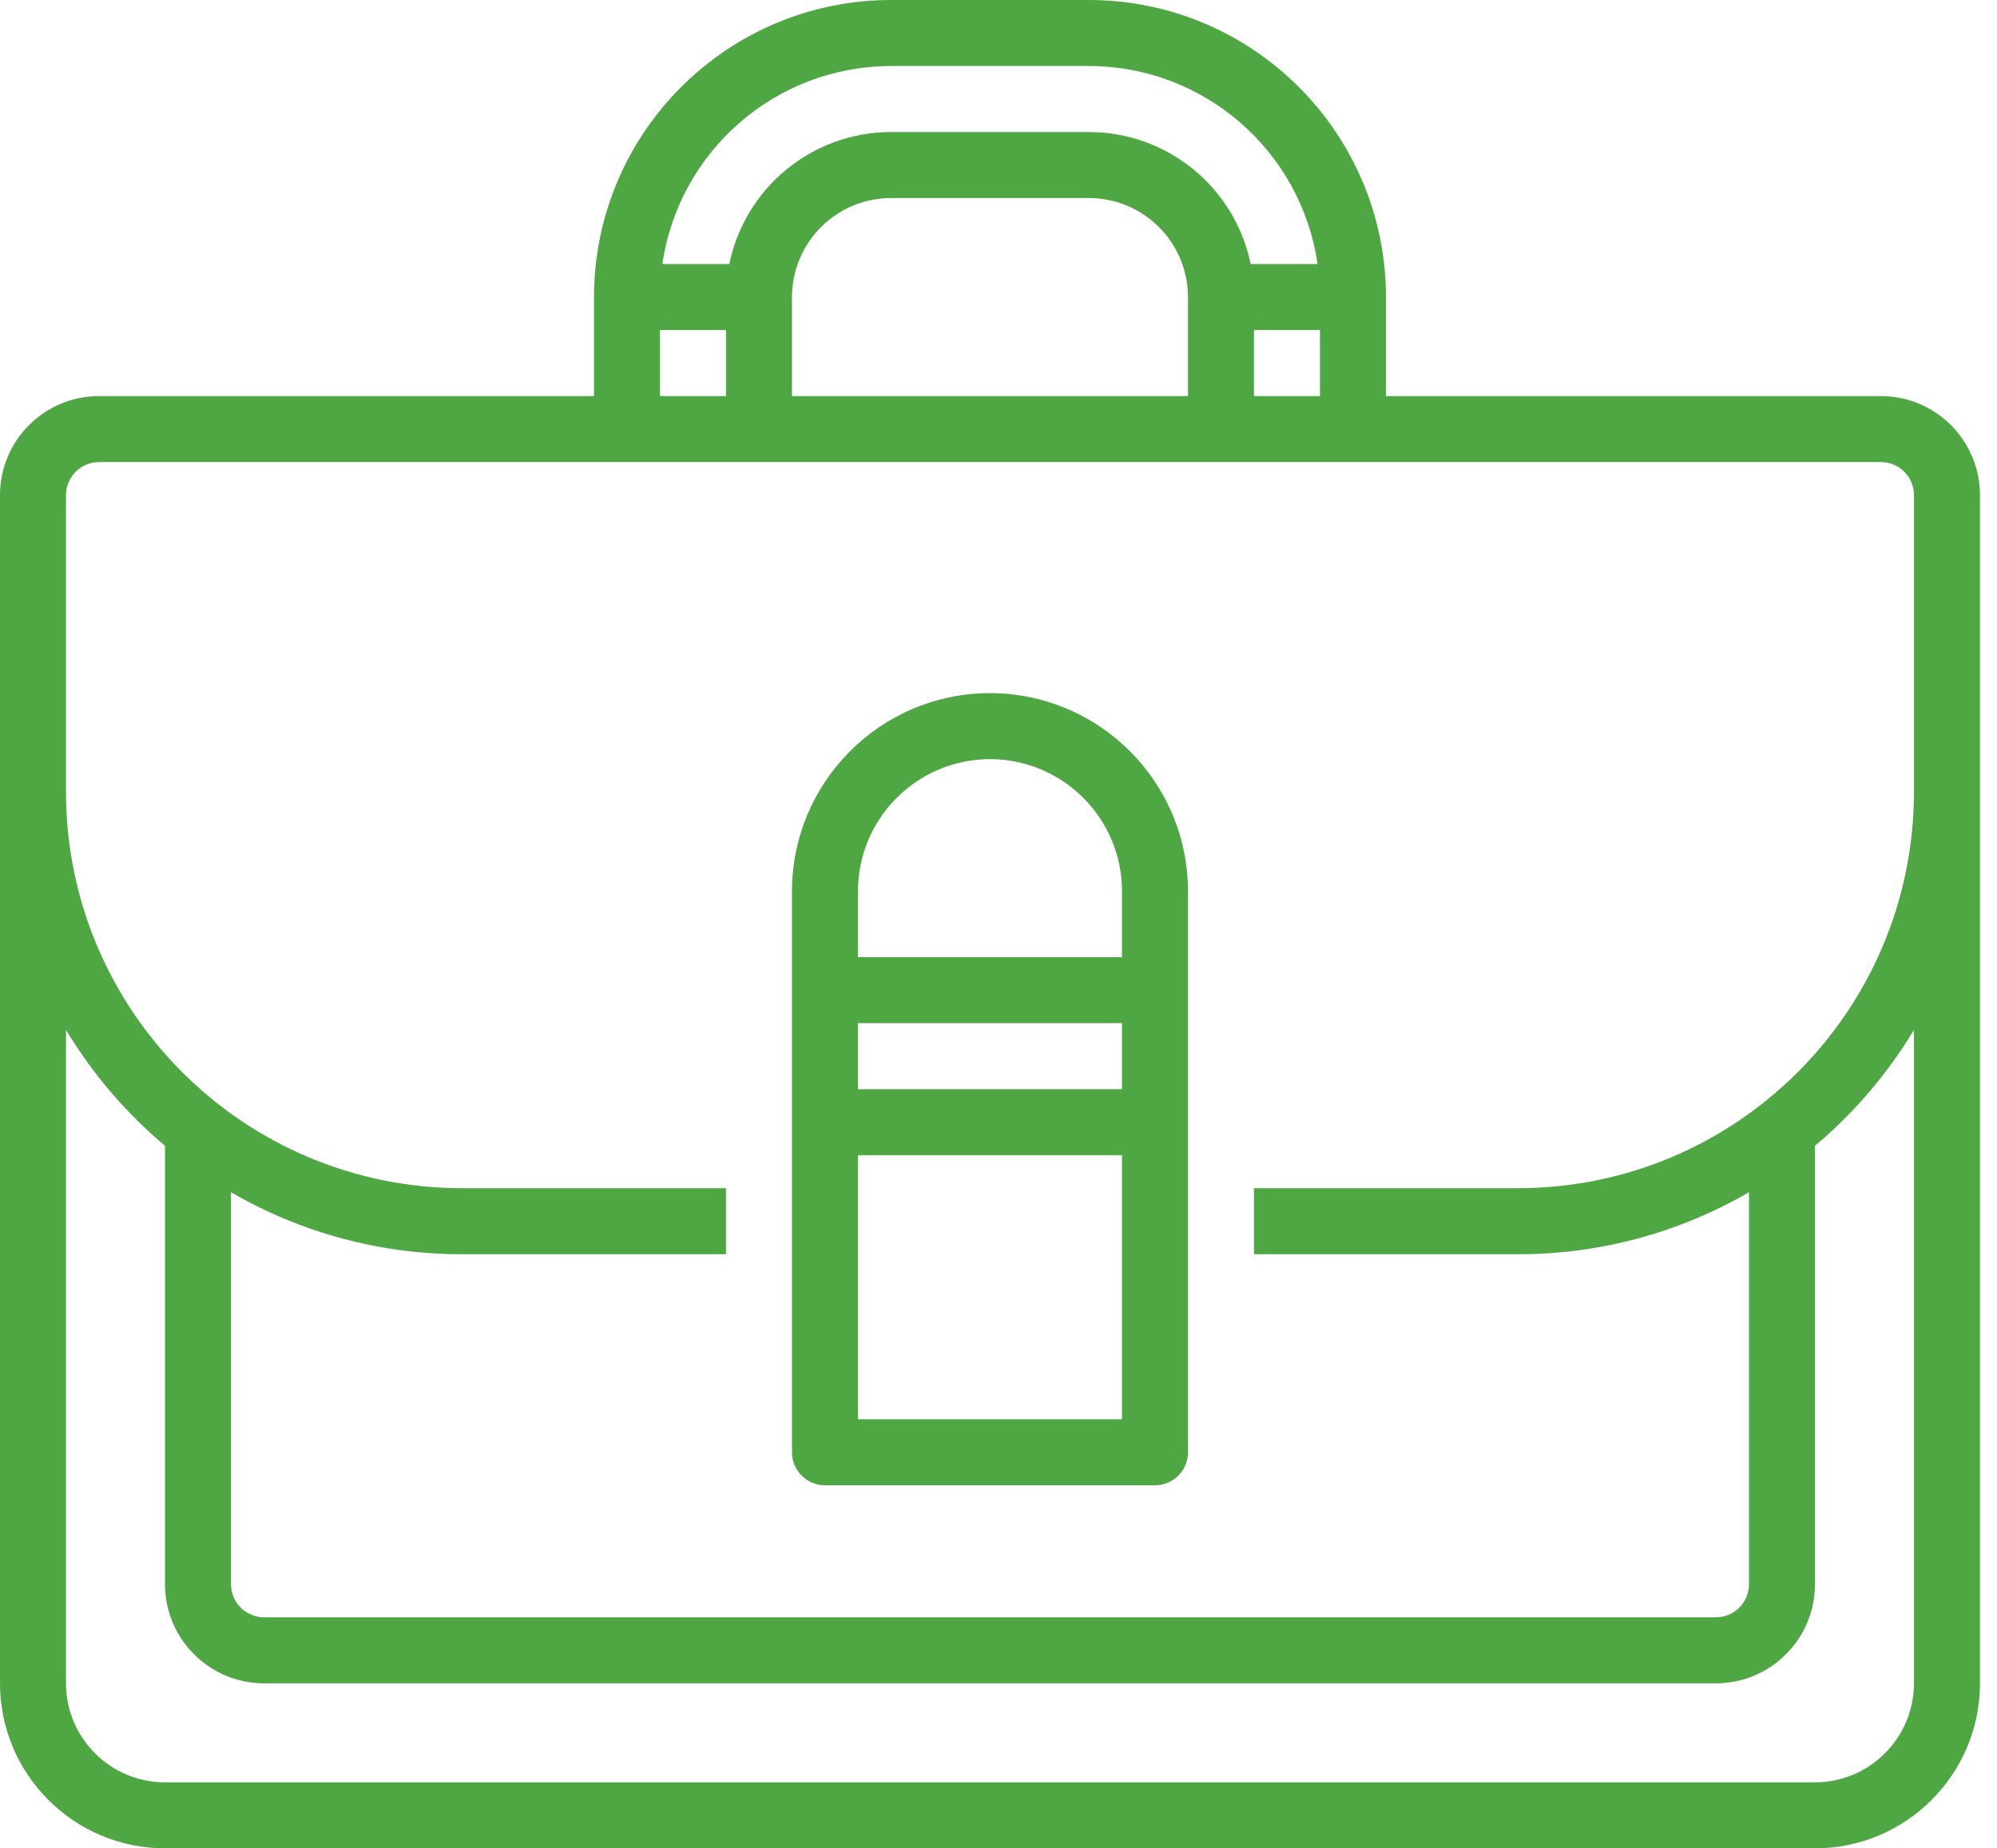
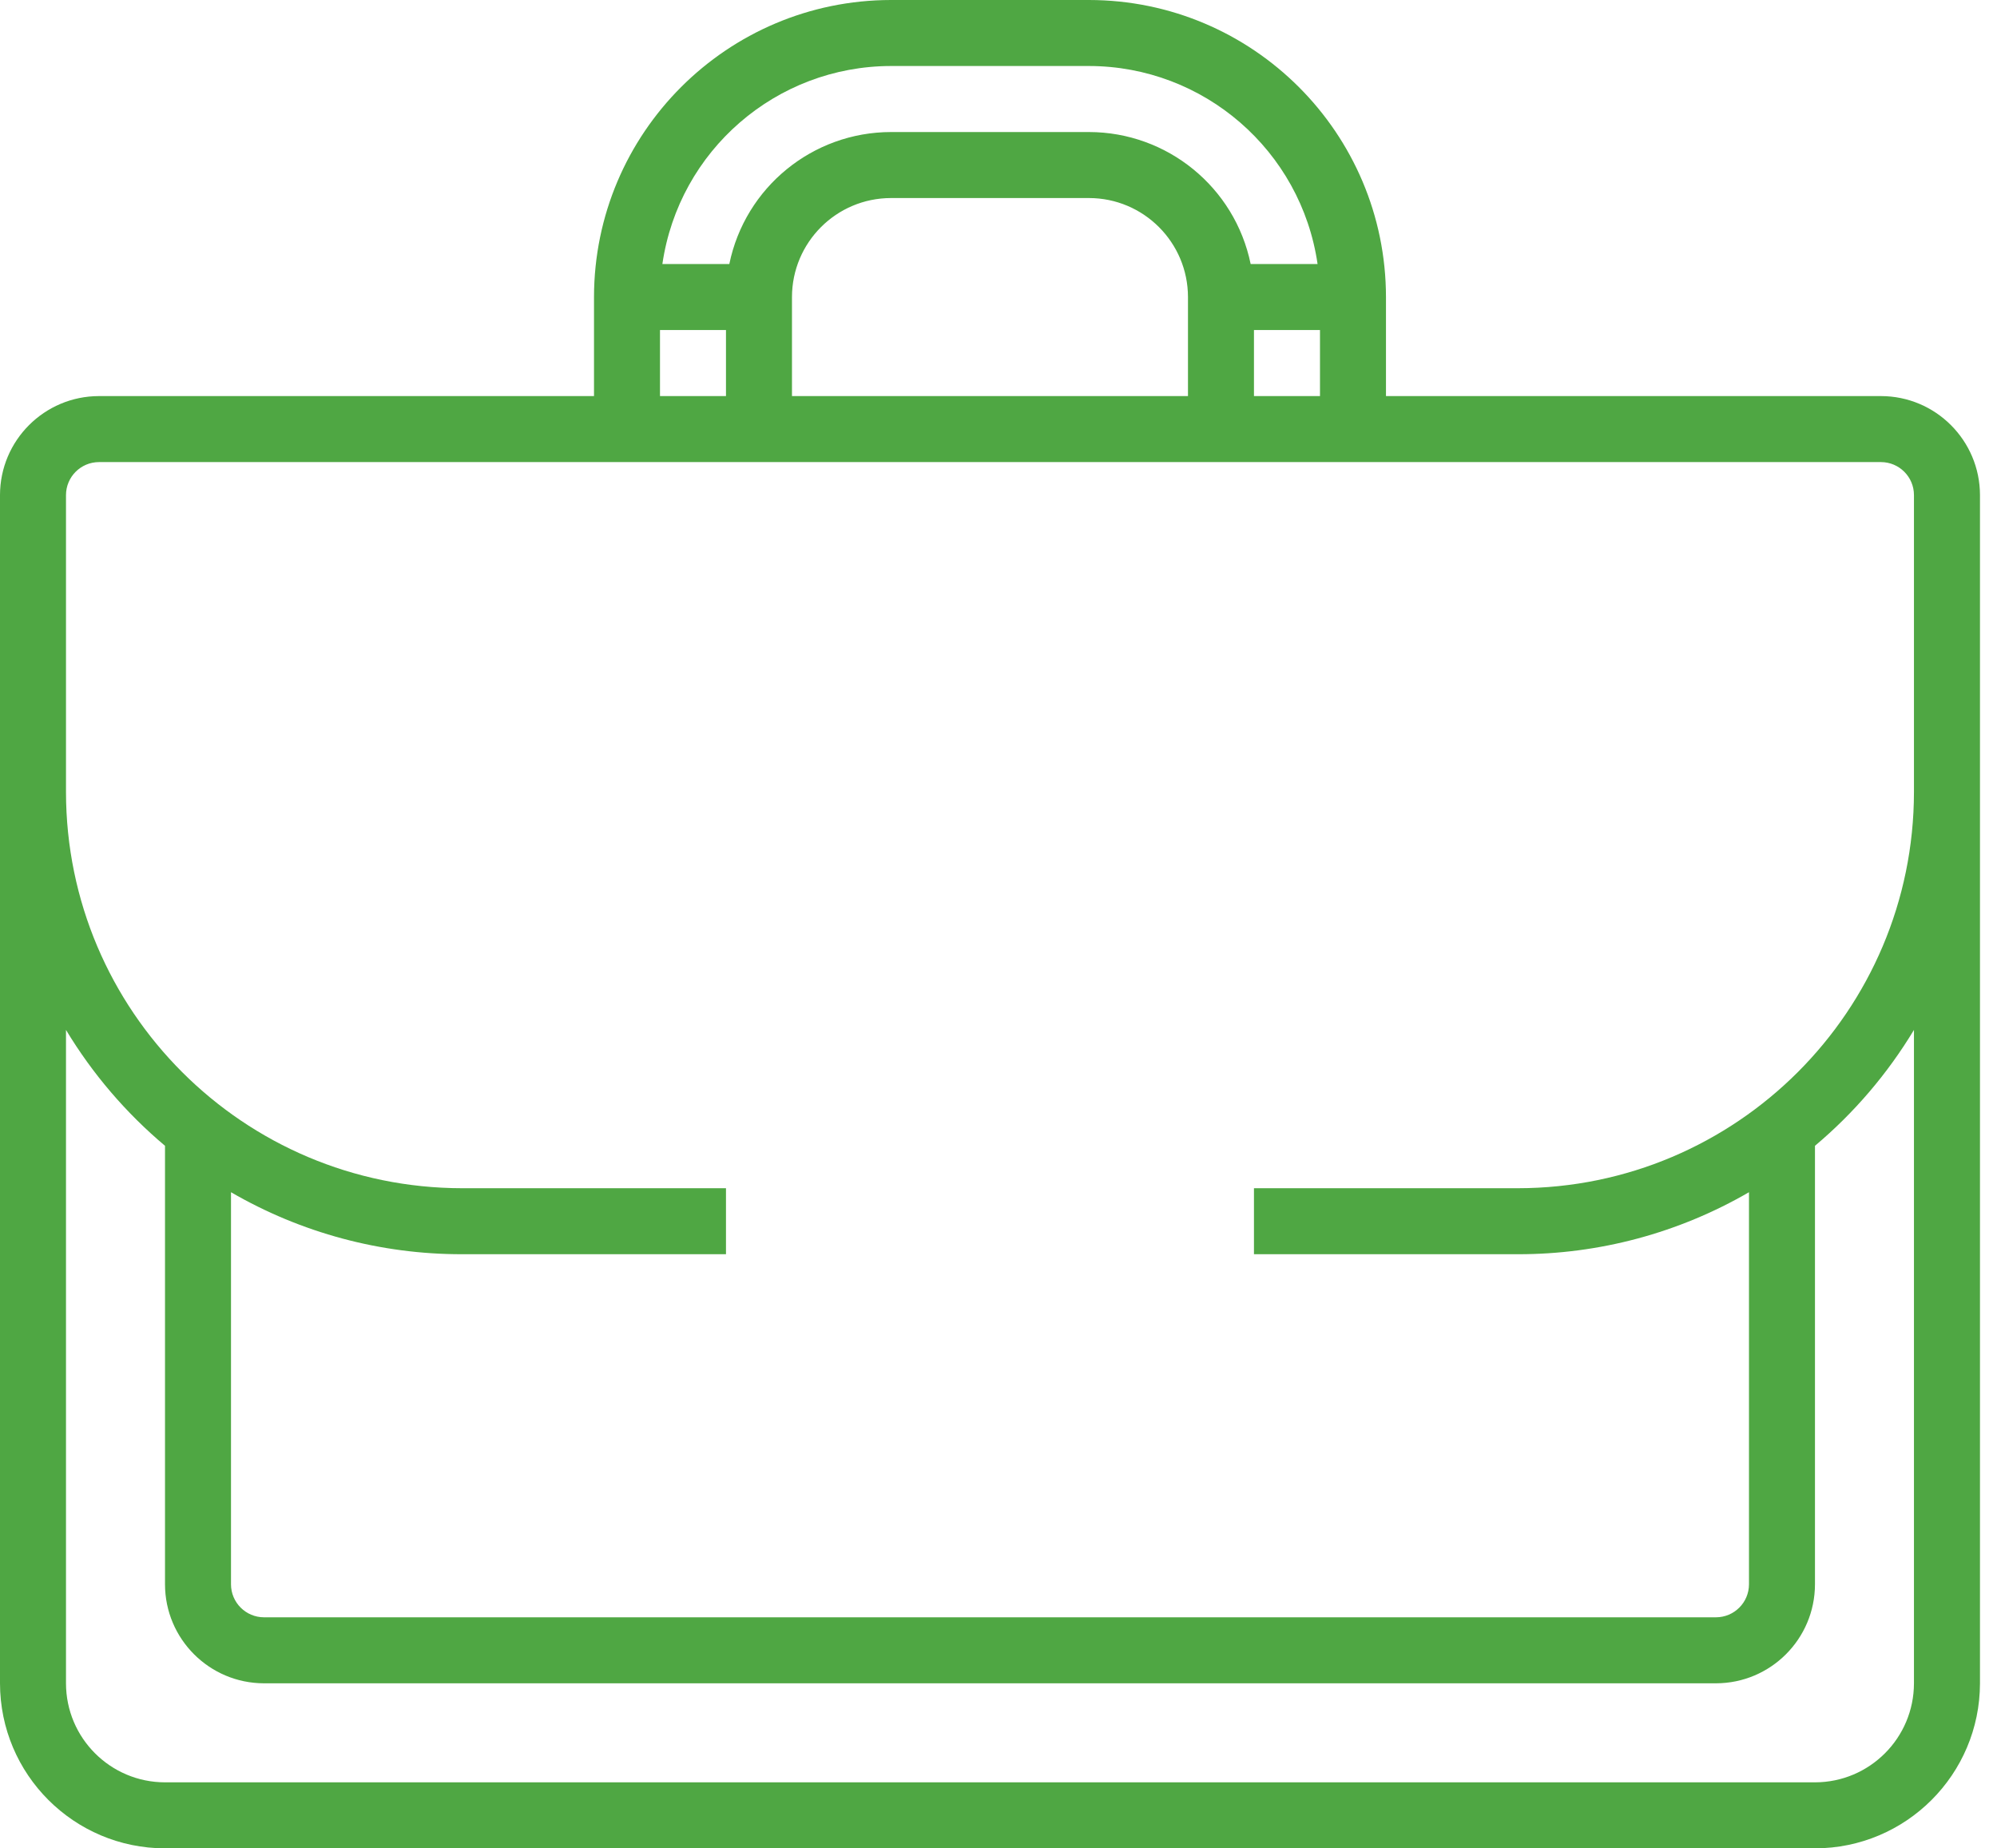
<svg xmlns="http://www.w3.org/2000/svg" width="67px" height="62px" viewBox="0 0 67 62" version="1.1">
  <title>371E1CC0-7A69-47C1-A7B5-AFAB4E5BCE0A</title>
  <g id="V1" stroke="none" stroke-width="1" fill="none" fill-rule="evenodd">
    <g id="Opportunity-" transform="translate(-306, -489)" fill="#4FA743" fill-rule="nonzero">
      <g id="noun_Business_3307072" transform="translate(306, 489)">
        <path d="M63.107,13.286 L46.5,13.286 L46.5,9.964 C46.494,4.464 42.036,0.006 36.536,0 L29.893,0 C24.392,0.006 19.935,4.464 19.929,9.964 L19.929,13.286 L3.321,13.286 C1.488,13.288 0.002,14.774 0,16.607 L0,56.464 C0.003,59.52 2.48,61.997 5.536,62 L60.893,62 C63.949,61.997 66.425,59.52 66.429,56.464 L66.429,16.607 C66.426,14.774 64.941,13.288 63.107,13.286 Z M42.071,13.286 L42.071,11.071 L44.286,11.071 L44.286,13.286 L42.071,13.286 Z M39.857,13.286 L26.571,13.286 L26.571,9.964 C26.574,8.131 28.059,6.645 29.893,6.643 L36.536,6.643 C38.369,6.645 39.855,8.131 39.857,9.964 L39.857,13.286 Z M29.893,2.214 L36.536,2.214 C40.386,2.219 43.651,5.047 44.205,8.857 L41.96,8.857 C41.431,6.282 39.165,4.432 36.536,4.429 L29.893,4.429 C27.263,4.432 24.998,6.282 24.469,8.857 L22.223,8.857 C22.778,5.047 26.042,2.219 29.893,2.214 Z M22.143,11.071 L24.357,11.071 L24.357,13.286 L22.143,13.286 L22.143,11.071 Z M64.214,56.464 C64.212,58.298 62.726,59.784 60.893,59.786 L5.536,59.786 C3.702,59.784 2.216,58.298 2.214,56.464 L2.214,34.547 C3.1,36.016 4.223,37.33 5.536,38.434 L5.536,53.143 C5.538,54.976 7.024,56.462 8.857,56.464 L57.571,56.464 C59.405,56.462 60.891,54.976 60.893,53.143 L60.893,38.434 C62.206,37.33 63.328,36.016 64.214,34.547 L64.214,56.464 Z M50.929,39.857 L42.071,39.857 L42.071,42.071 L50.929,42.071 C53.65,42.075 56.324,41.357 58.679,39.991 L58.679,53.143 C58.678,53.754 58.183,54.249 57.571,54.25 L8.857,54.25 C8.246,54.249 7.751,53.754 7.75,53.143 L7.75,39.991 C10.104,41.357 12.778,42.075 15.5,42.071 L24.357,42.071 L24.357,39.857 L15.5,39.857 C8.166,39.849 2.223,33.905 2.214,26.571 L2.214,16.607 C2.215,15.996 2.71,15.501 3.321,15.5 L63.107,15.5 C63.718,15.501 64.214,15.996 64.214,16.607 L64.214,26.571 C64.206,33.905 58.263,39.849 50.929,39.857 L50.929,39.857 Z" id="Shape" />
-         <path d="M33.214,23.25 C29.547,23.254 26.576,26.226 26.571,29.893 L26.571,48.714 C26.571,49.008 26.688,49.29 26.896,49.497 C27.103,49.705 27.385,49.821 27.679,49.821 L38.75,49.821 C39.044,49.821 39.325,49.705 39.533,49.497 C39.741,49.29 39.857,49.008 39.857,48.714 L39.857,29.893 C39.853,26.226 36.881,23.254 33.214,23.25 Z M33.214,25.464 C35.659,25.467 37.64,27.448 37.643,29.893 L37.643,32.107 L28.786,32.107 L28.786,29.893 C28.788,27.448 30.77,25.467 33.214,25.464 Z M37.643,34.321 L37.643,36.536 L28.786,36.536 L28.786,34.321 L37.643,34.321 Z M28.786,47.607 L28.786,38.75 L37.643,38.75 L37.643,47.607 L28.786,47.607 Z" id="Shape" />
      </g>
    </g>
  </g>
</svg>